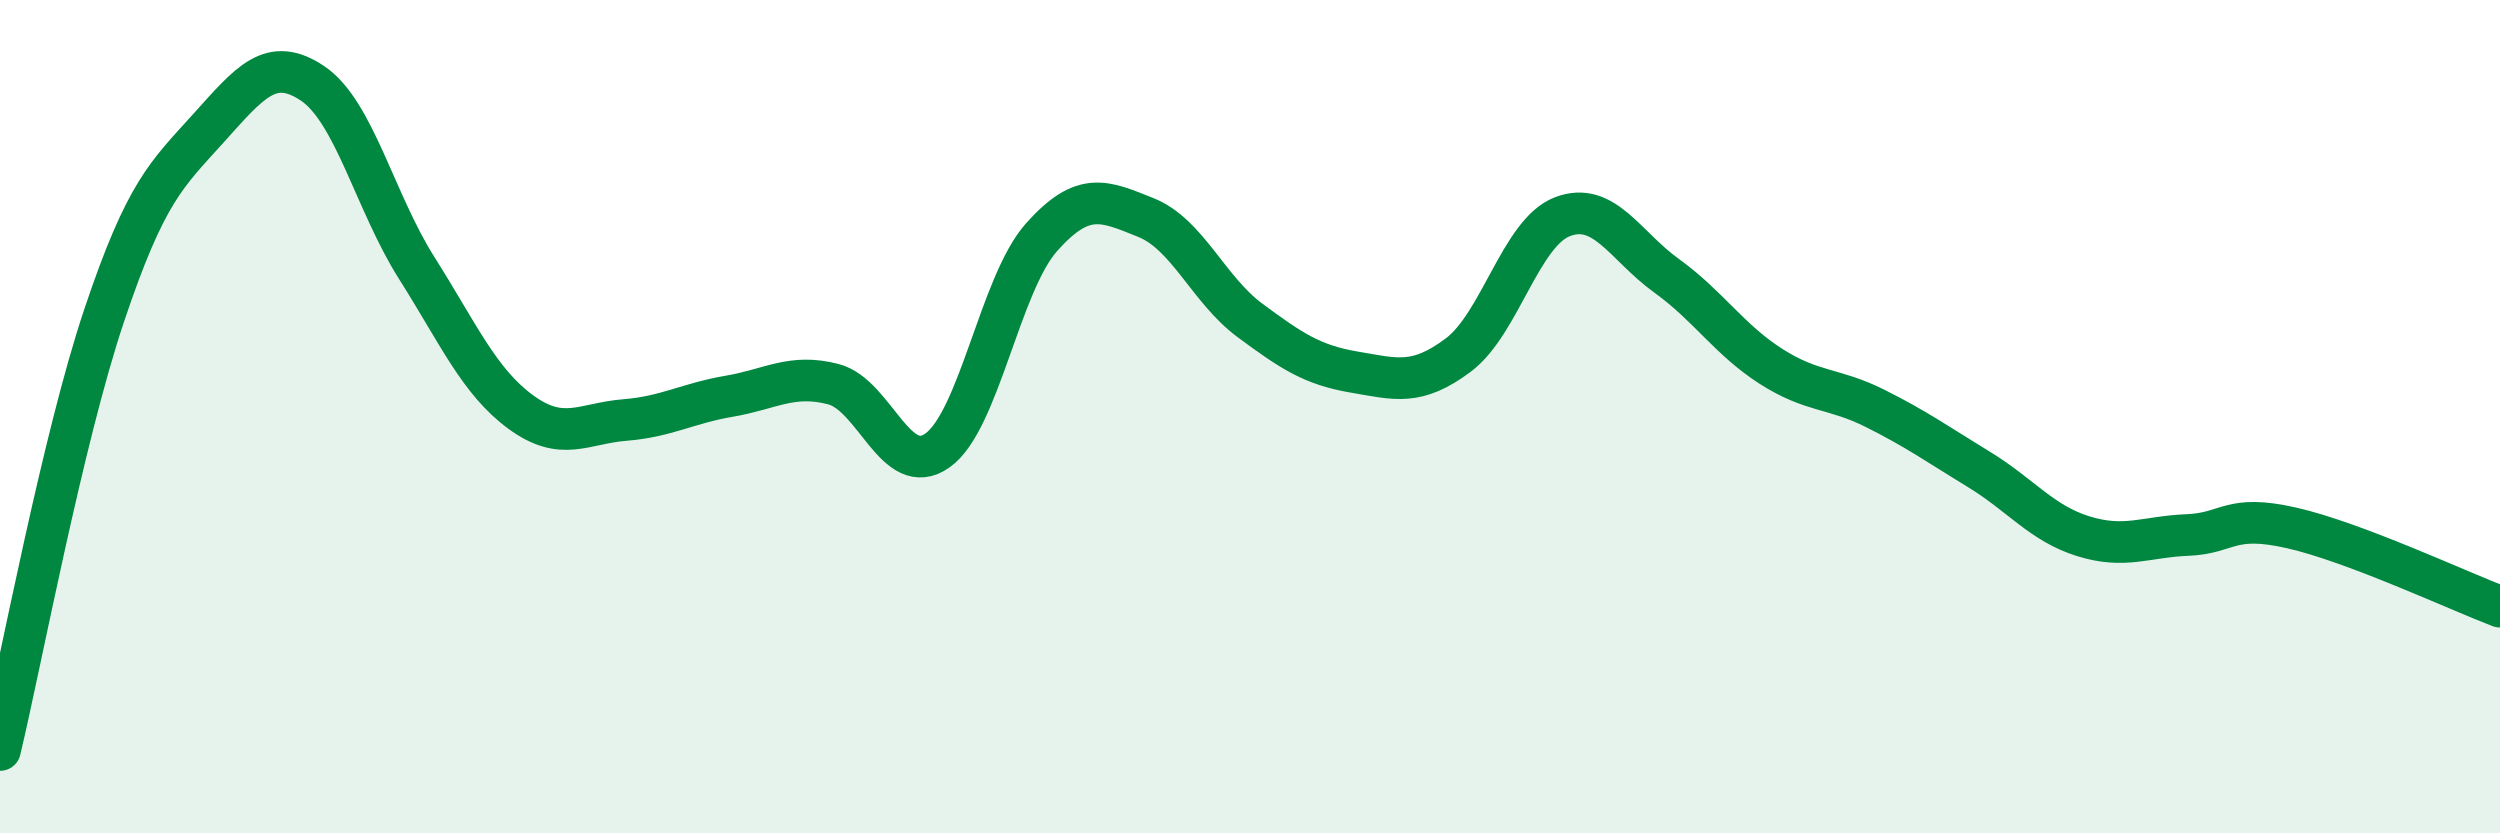
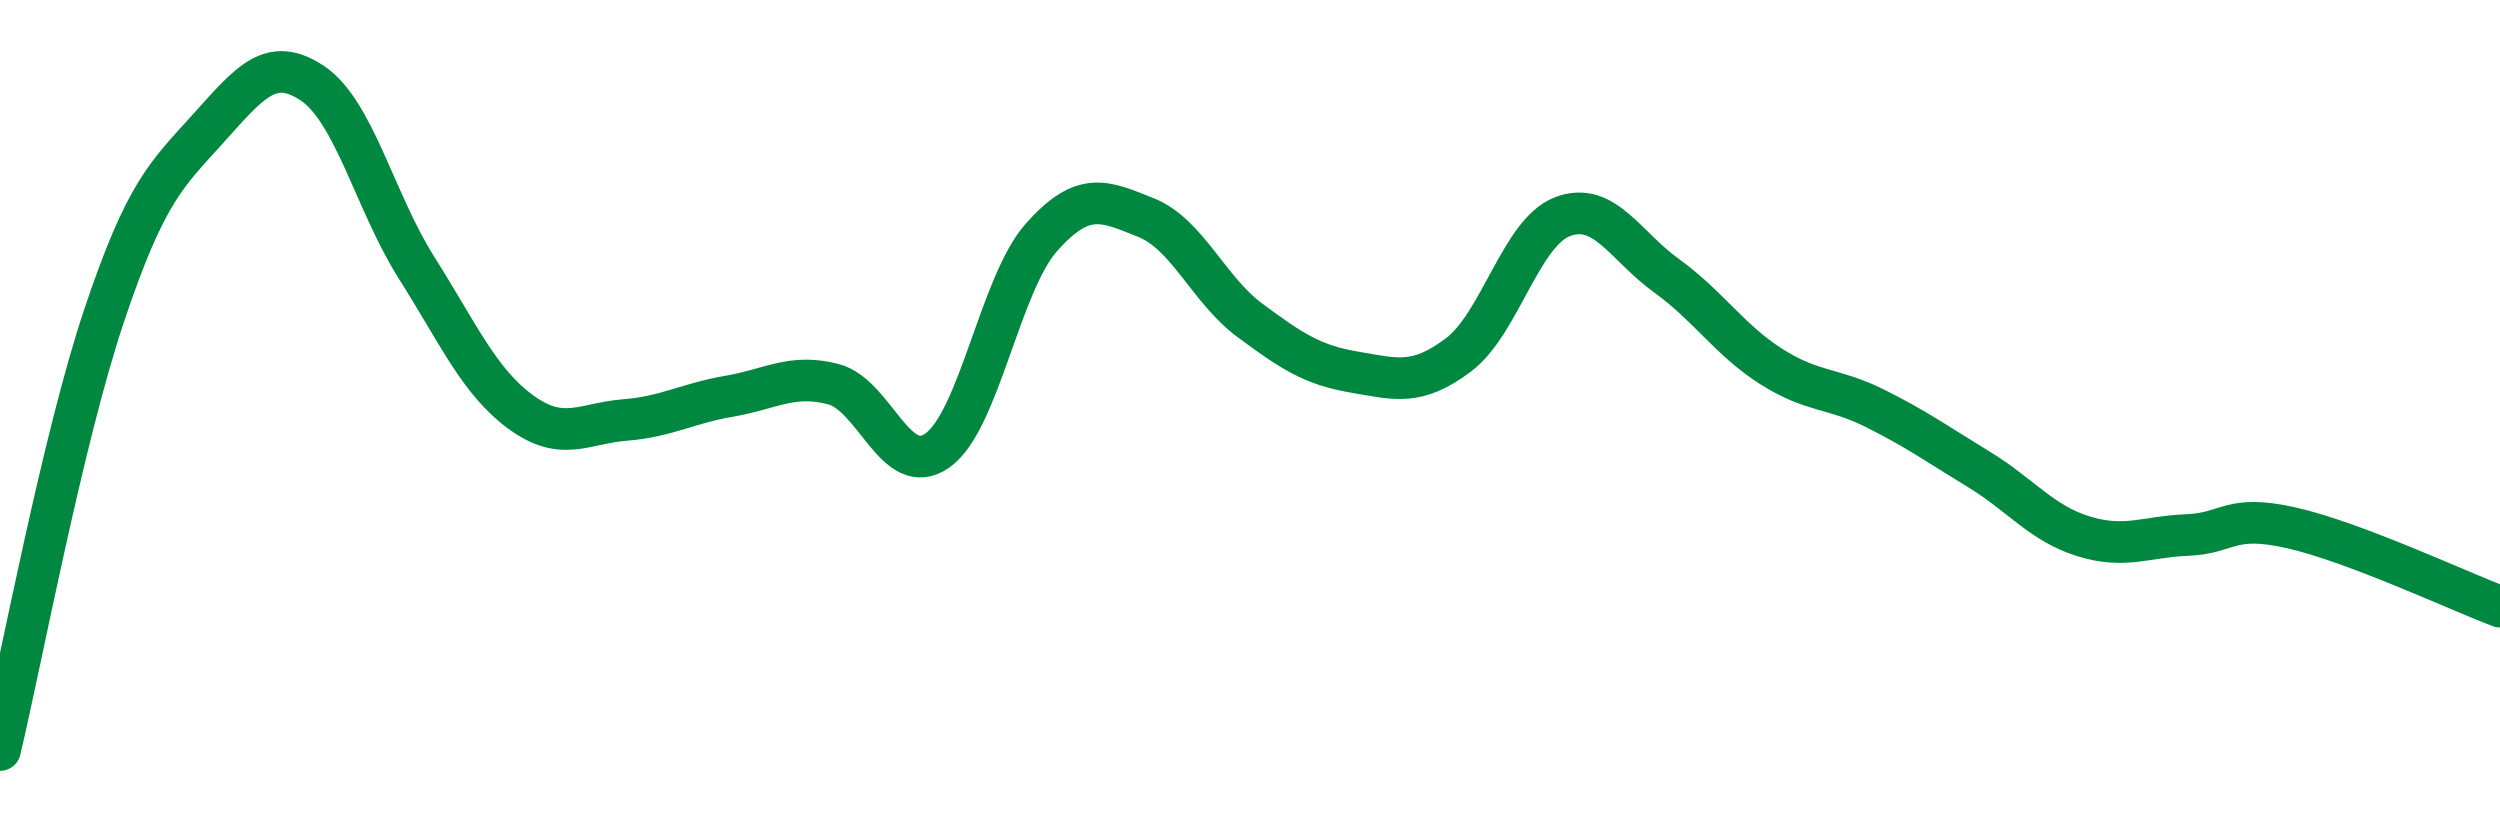
<svg xmlns="http://www.w3.org/2000/svg" width="60" height="20" viewBox="0 0 60 20">
-   <path d="M 0,18 C 0.5,15.91 1.5,10.55 2.5,7.57 C 3.5,4.59 4,4.19 5,3.08 C 6,1.97 6.5,1.33 7.5,2 C 8.5,2.67 9,4.85 10,6.43 C 11,8.01 11.5,9.16 12.5,9.89 C 13.5,10.62 14,10.16 15,10.08 C 16,10 16.5,9.68 17.5,9.51 C 18.5,9.34 19,8.96 20,9.22 C 21,9.48 21.5,11.52 22.5,10.81 C 23.5,10.1 24,6.81 25,5.69 C 26,4.57 26.5,4.82 27.5,5.22 C 28.5,5.62 29,6.95 30,7.69 C 31,8.43 31.5,8.76 32.5,8.93 C 33.5,9.1 34,9.27 35,8.52 C 36,7.77 36.5,5.58 37.5,5.2 C 38.5,4.82 39,5.9 40,6.62 C 41,7.34 41.5,8.15 42.5,8.79 C 43.5,9.43 44,9.3 45,9.8 C 46,10.3 46.5,10.66 47.5,11.27 C 48.5,11.88 49,12.56 50,12.87 C 51,13.18 51.5,12.88 52.5,12.84 C 53.5,12.8 53.5,12.33 55,12.67 C 56.5,13.01 59,14.18 60,14.56L60 20L0 20Z" fill="#008740" opacity="0.1" stroke-linecap="round" stroke-linejoin="round" />
  <path d="M 0,18 C 0.5,15.91 1.5,10.55 2.5,7.57 C 3.5,4.59 4,4.19 5,3.08 C 6,1.97 6.5,1.33 7.5,2 C 8.5,2.67 9,4.85 10,6.43 C 11,8.01 11.5,9.16 12.5,9.89 C 13.5,10.62 14,10.16 15,10.08 C 16,10 16.5,9.68 17.5,9.51 C 18.5,9.34 19,8.96 20,9.22 C 21,9.48 21.5,11.52 22.5,10.81 C 23.5,10.1 24,6.81 25,5.69 C 26,4.57 26.5,4.82 27.5,5.22 C 28.5,5.62 29,6.95 30,7.69 C 31,8.43 31.5,8.76 32.5,8.93 C 33.5,9.1 34,9.27 35,8.52 C 36,7.77 36.5,5.58 37.5,5.2 C 38.5,4.82 39,5.9 40,6.62 C 41,7.34 41.5,8.15 42.5,8.79 C 43.5,9.43 44,9.3 45,9.8 C 46,10.3 46.5,10.66 47.5,11.27 C 48.5,11.88 49,12.56 50,12.87 C 51,13.18 51.5,12.88 52.5,12.84 C 53.5,12.8 53.5,12.33 55,12.67 C 56.5,13.01 59,14.18 60,14.56" stroke="#008740" stroke-width="1" fill="none" stroke-linecap="round" stroke-linejoin="round" />
</svg>